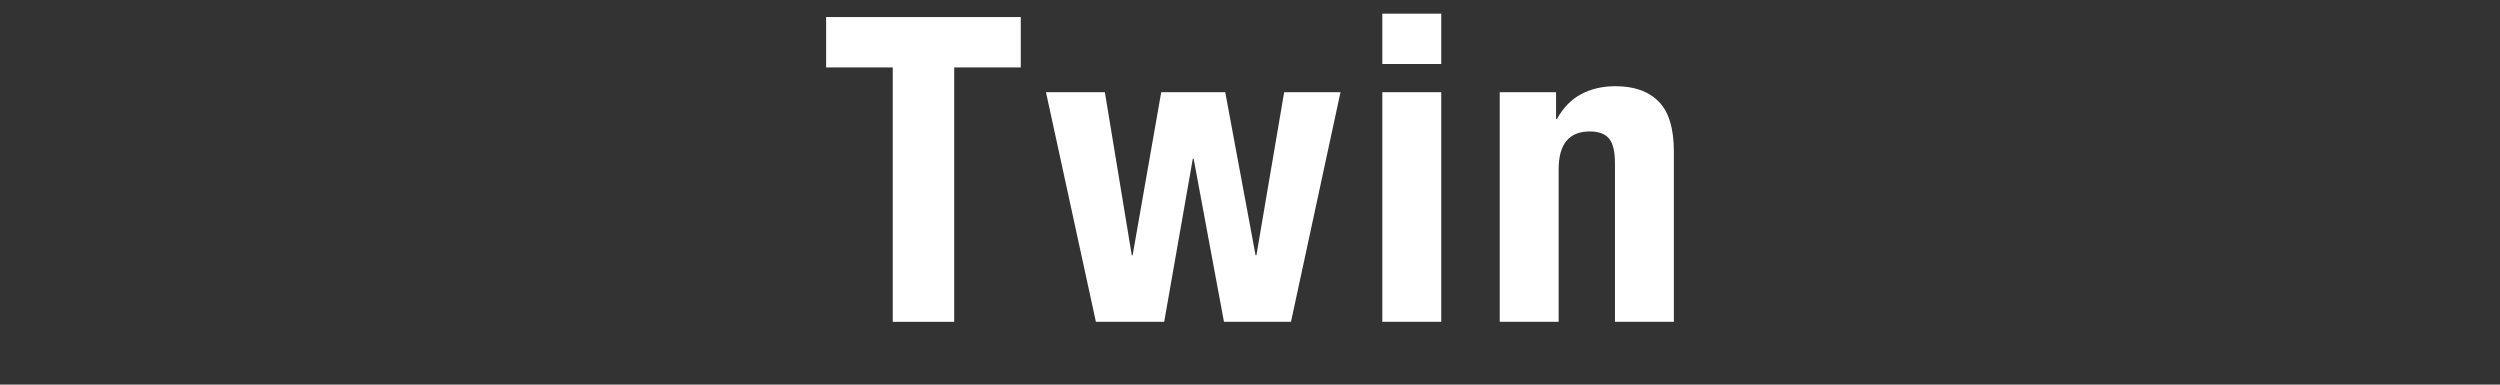
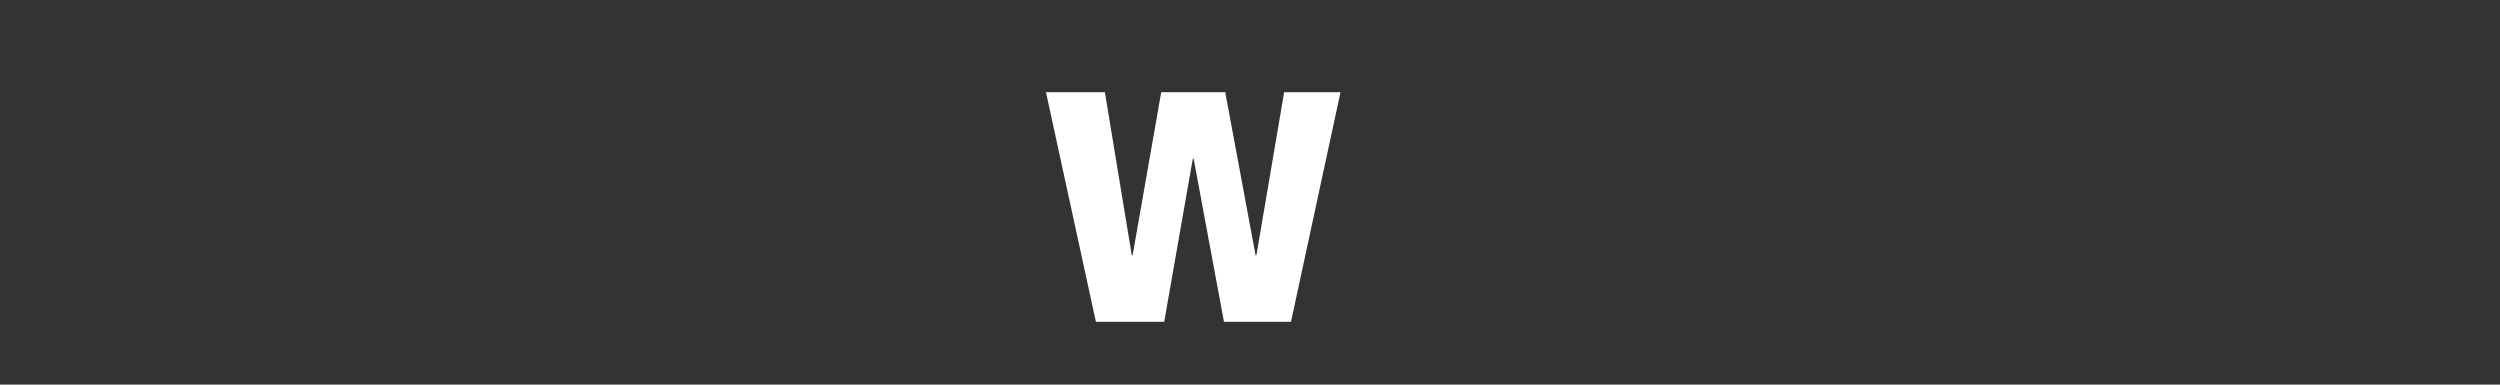
<svg xmlns="http://www.w3.org/2000/svg" id="_下地" viewBox="0 0 152.281 23.426">
  <rect x="0" y="0" width="152.281" height="23.426" fill="#333333" stroke="none" />
  <defs>
    <style>.cls-1{fill:#fff;}</style>
  </defs>
-   <path class="cls-1" d="m62.179,4.107h-4.056v15.496h-3.744V4.107h-4.057V1.039h11.856v3.068Z" />
  <path class="cls-1" d="m67.3,5.615l1.639,9.932h.052l1.742-9.932h3.899l1.847,9.932h.052l1.69-9.932h3.432l-3.016,13.988h-4.082l-1.847-9.932h-.052l-1.742,9.932h-4.16l-3.042-13.988h3.588Z" />
-   <path class="cls-1" d="m87.789.831v3.068h-3.588V.831h3.588Zm0,4.784v13.988h-3.588V5.615h3.588Z" />
-   <path class="cls-1" d="m94.783,5.615v1.638h.052c.382-.693.875-1.2,1.482-1.521.606-.32,1.3-.481,2.08-.481,1.144,0,2.023.312,2.639.936s.923,1.638.923,3.042v10.374h-3.588v-9.646c0-.728-.121-1.235-.364-1.521-.242-.286-.633-.429-1.17-.429-1.265,0-1.897.771-1.897,2.314v9.282h-3.588V5.615h3.432Z" />
</svg>